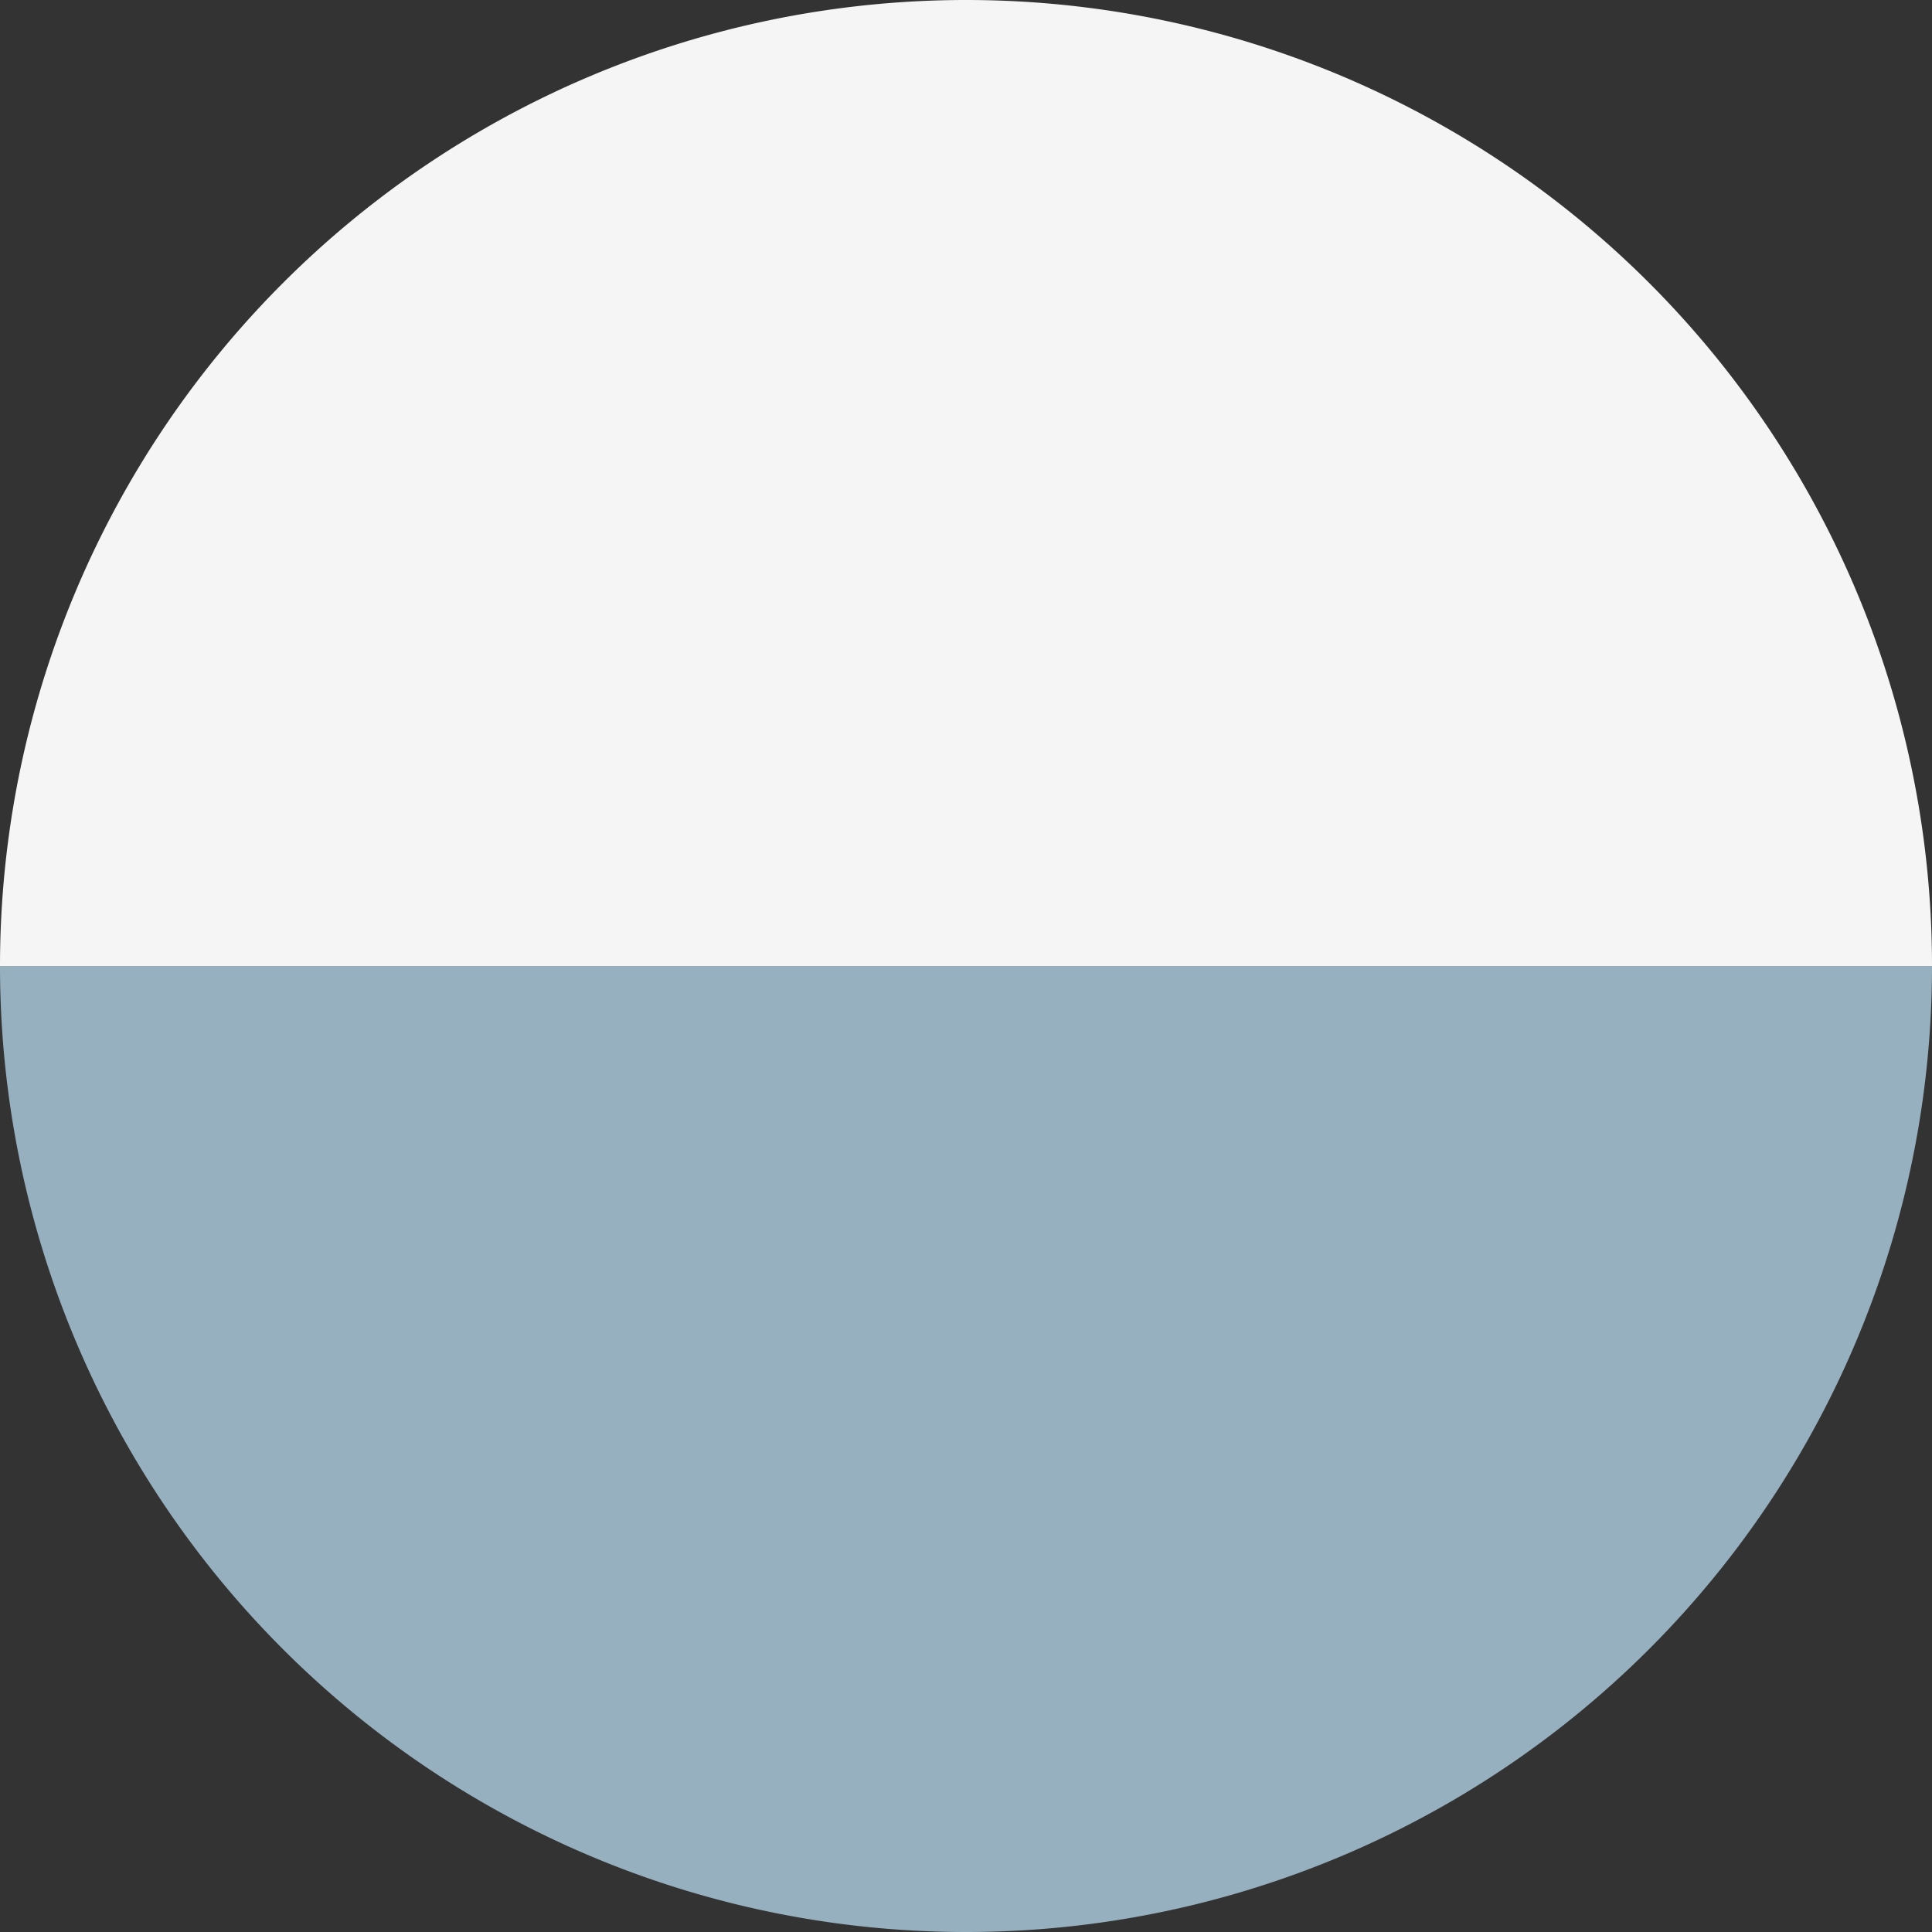
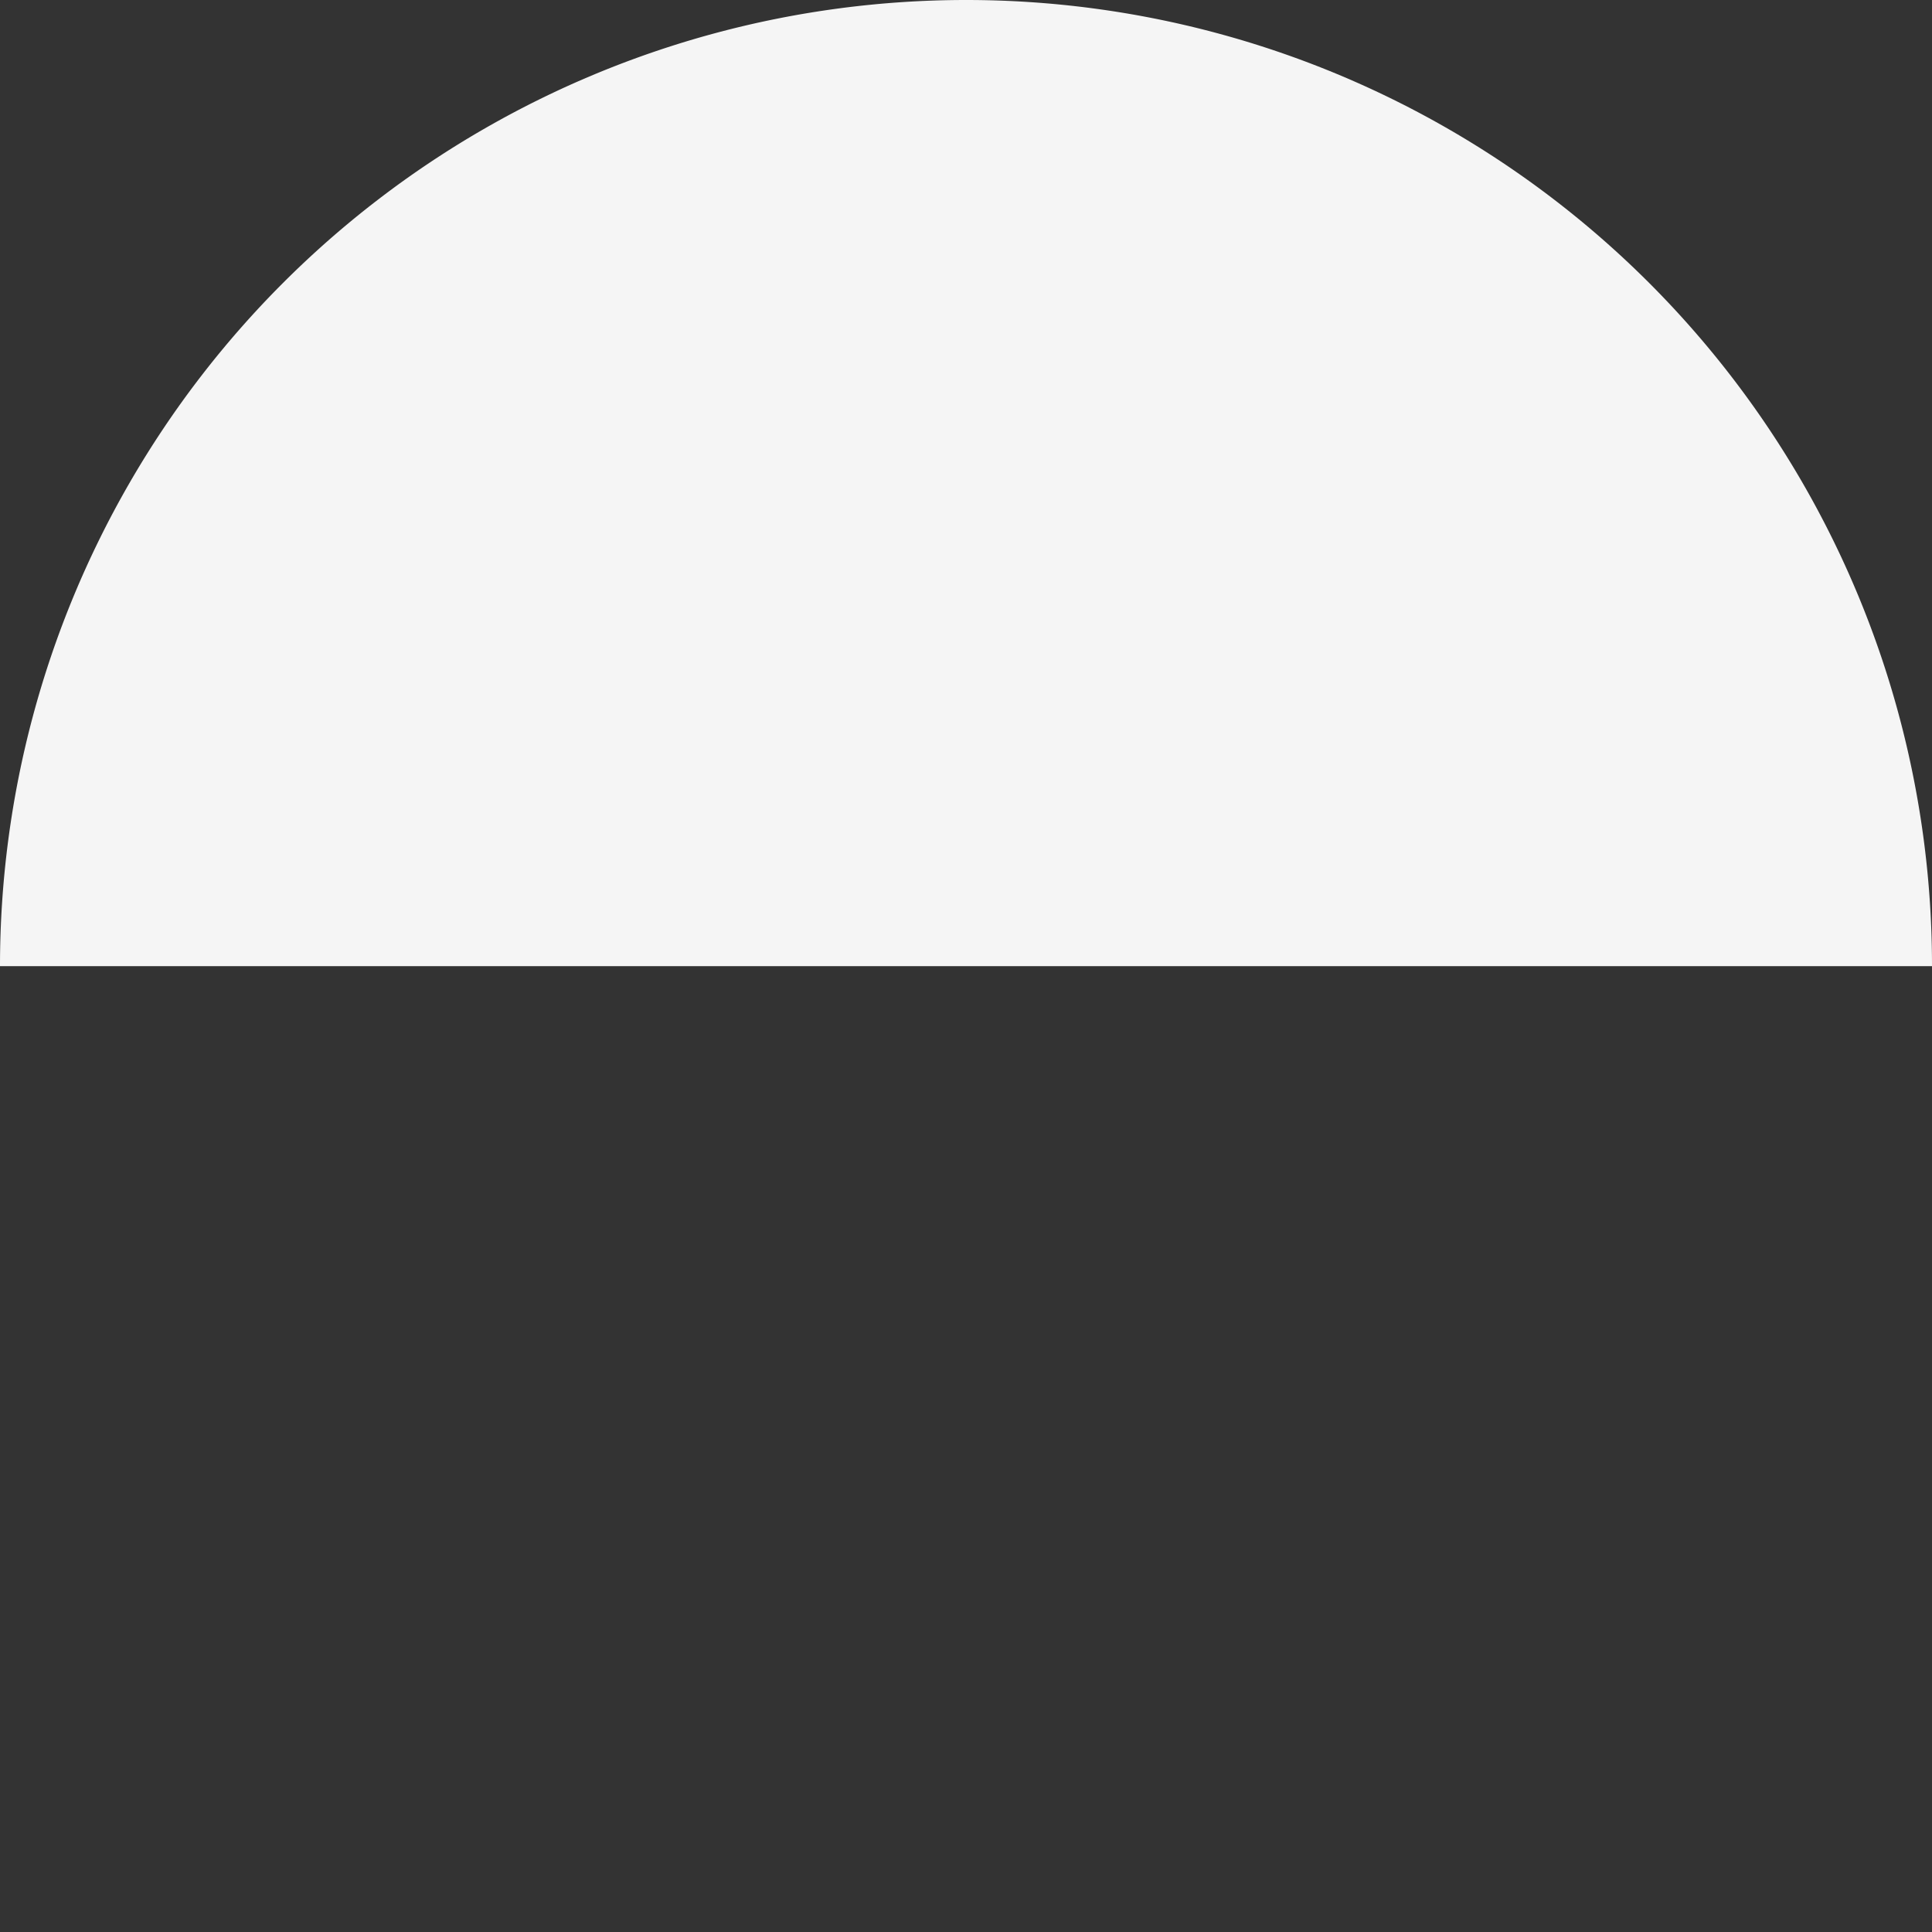
<svg xmlns="http://www.w3.org/2000/svg" id="Livello_1" data-name="Livello 1" width="21.4mm" height="21.4mm" viewBox="0 0 60.67 60.67">
  <rect x="0" y="0" width="60.67" height="60.67" fill="#333333" stroke="none" />
  <defs>
    <style>      .cls-1 {        fill: #97b0bf;      }      .cls-2 {        fill: #f5f5f5;      }    </style>
  </defs>
-   <path class="cls-1" d="M30.34,60.67A30.33,30.33,0,0,0,60.67,30.34H0A30.33,30.33,0,0,0,30.34,60.67Z" />
-   <path class="cls-2" d="M30.34,0A30.34,30.34,0,0,0,0,30.34H60.67A30.33,30.33,0,0,0,30.34,0Z" />
+   <path class="cls-2" d="M30.34,0A30.34,30.34,0,0,0,0,30.34H60.67A30.33,30.33,0,0,0,30.34,0" />
</svg>